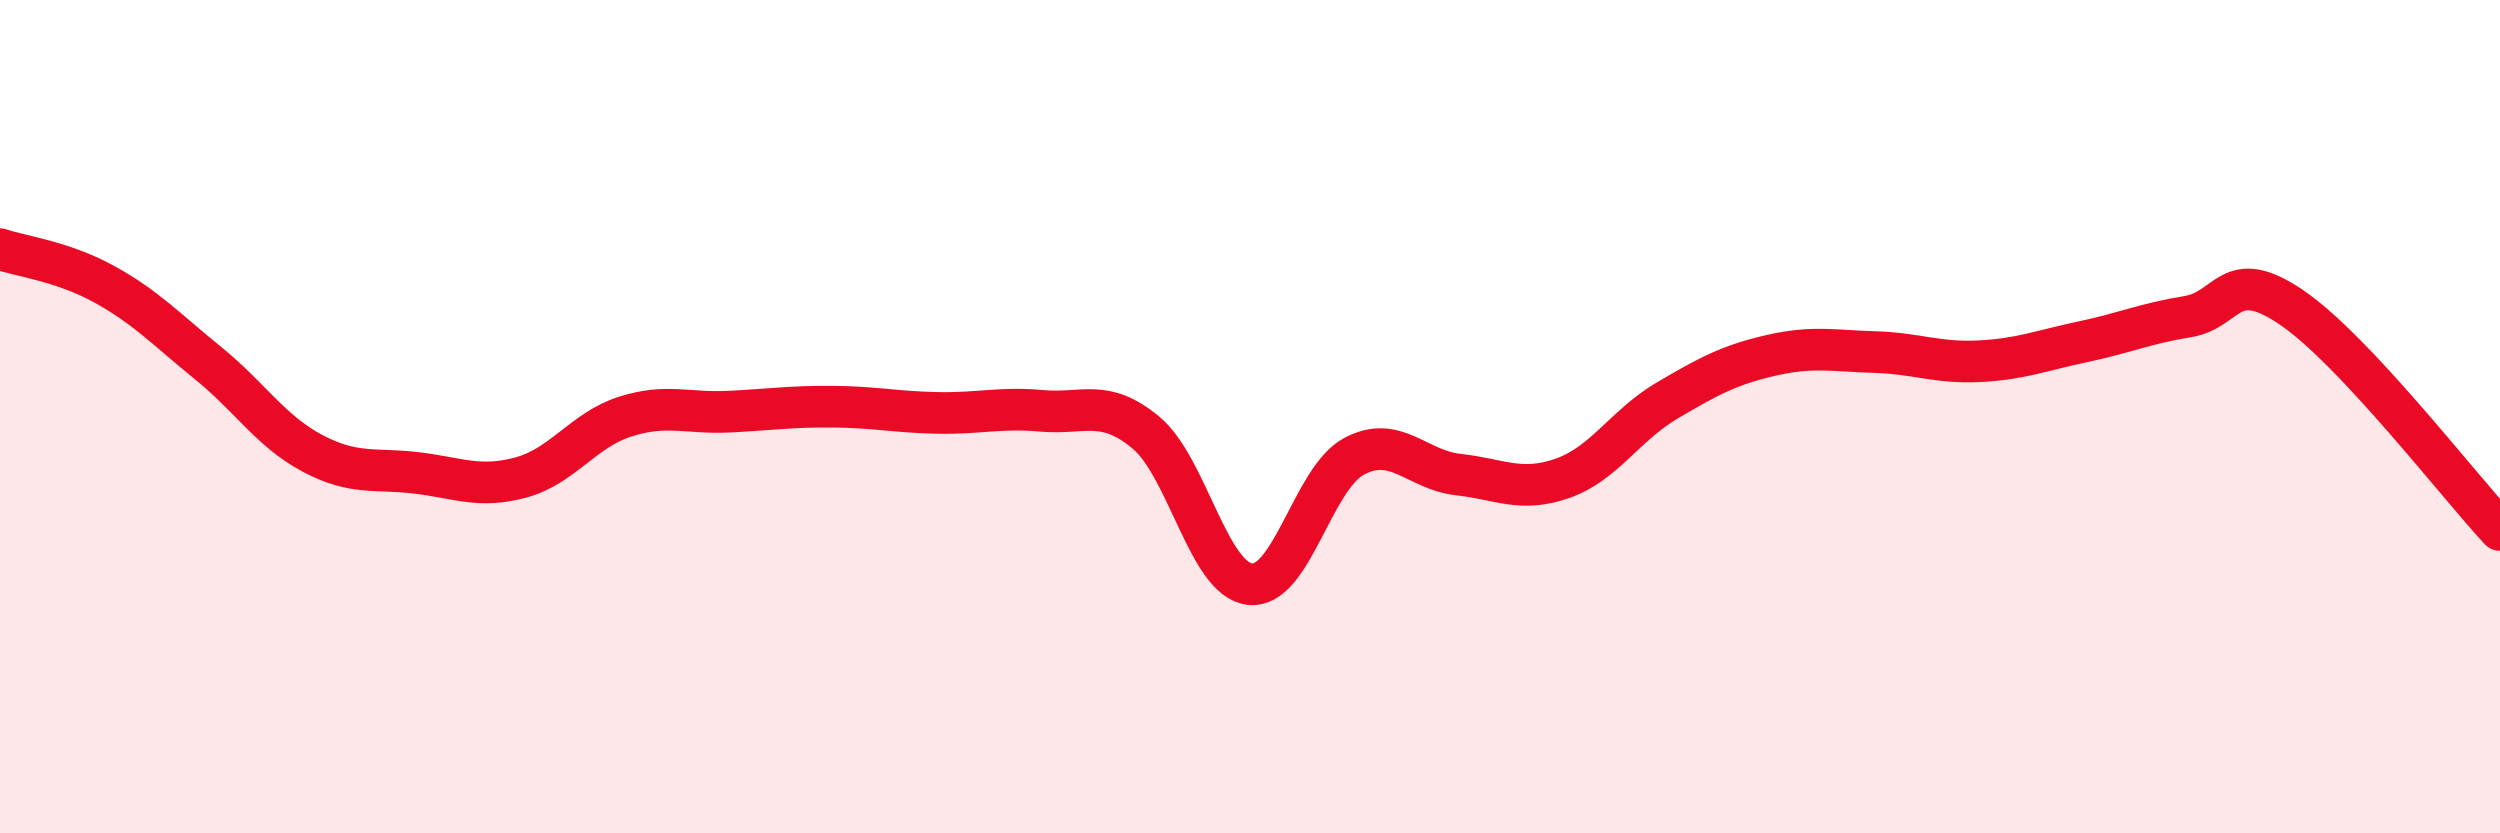
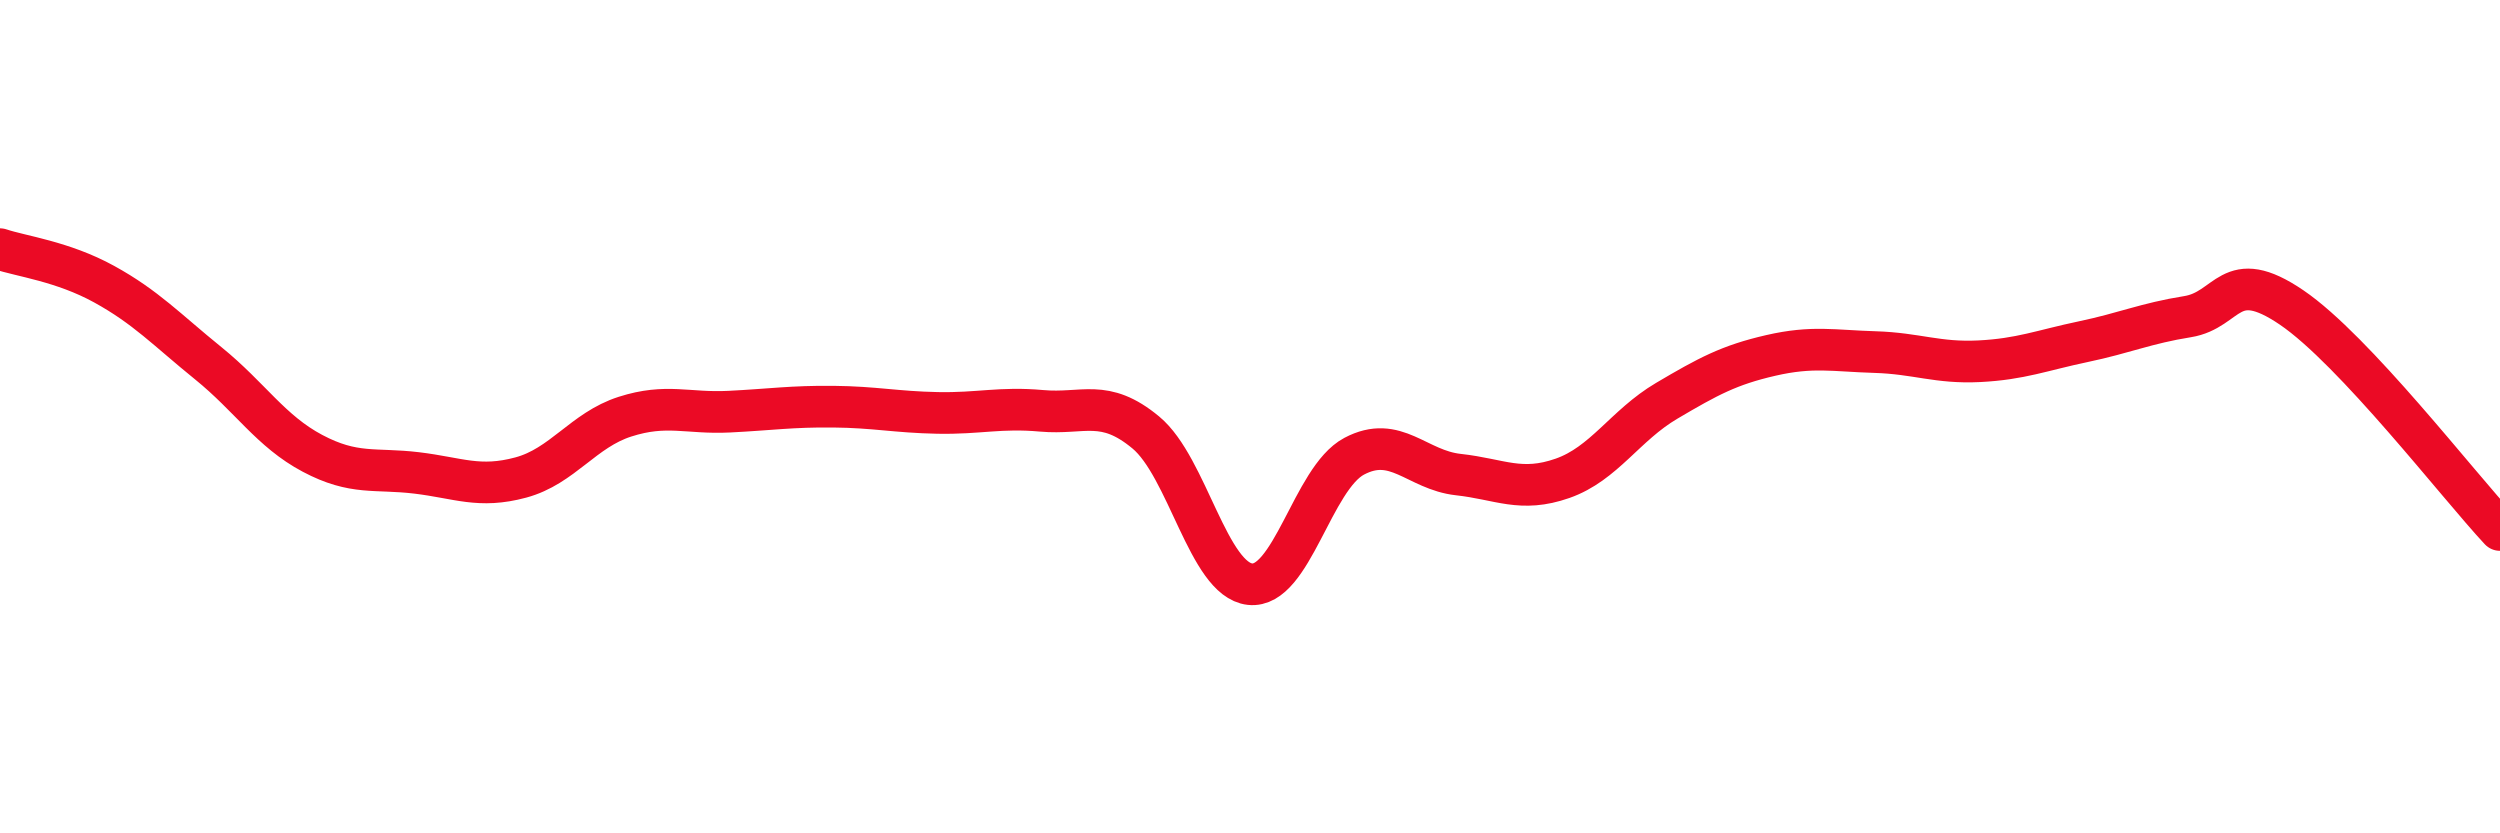
<svg xmlns="http://www.w3.org/2000/svg" width="60" height="20" viewBox="0 0 60 20">
-   <path d="M 0,5.98 C 0.5,6.15 1.5,6.27 2.5,6.82 C 3.5,7.37 4,7.91 5,8.72 C 6,9.53 6.5,10.35 7.5,10.88 C 8.5,11.41 9,11.23 10,11.35 C 11,11.47 11.5,11.73 12.5,11.46 C 13.5,11.19 14,10.32 15,10 C 16,9.68 16.5,9.93 17.5,9.88 C 18.5,9.83 19,9.75 20,9.76 C 21,9.77 21.5,9.89 22.5,9.91 C 23.5,9.93 24,9.77 25,9.86 C 26,9.95 26.5,9.55 27.5,10.38 C 28.5,11.21 29,13.91 30,14.02 C 31,14.13 31.5,11.48 32.5,10.95 C 33.5,10.42 34,11.28 35,11.39 C 36,11.5 36.5,11.83 37.5,11.48 C 38.5,11.13 39,10.21 40,9.62 C 41,9.03 41.5,8.76 42.5,8.53 C 43.5,8.3 44,8.42 45,8.45 C 46,8.48 46.5,8.72 47.5,8.67 C 48.5,8.62 49,8.41 50,8.2 C 51,7.99 51.5,7.76 52.5,7.6 C 53.5,7.44 53.5,6.36 55,7.38 C 56.5,8.4 59,11.65 60,12.72L60 20L0 20Z" fill="#EB0A25" opacity="0.1" stroke-linecap="round" stroke-linejoin="round" />
  <path d="M 0,5.98 C 0.5,6.15 1.5,6.27 2.5,6.82 C 3.5,7.37 4,7.91 5,8.72 C 6,9.53 6.5,10.35 7.5,10.88 C 8.5,11.41 9,11.23 10,11.35 C 11,11.47 11.5,11.73 12.5,11.46 C 13.5,11.19 14,10.32 15,10 C 16,9.68 16.5,9.93 17.5,9.88 C 18.5,9.83 19,9.75 20,9.76 C 21,9.77 21.5,9.89 22.5,9.91 C 23.5,9.93 24,9.77 25,9.86 C 26,9.95 26.5,9.55 27.5,10.38 C 28.5,11.21 29,13.91 30,14.02 C 31,14.13 31.5,11.48 32.5,10.95 C 33.5,10.42 34,11.28 35,11.39 C 36,11.5 36.5,11.83 37.5,11.48 C 38.5,11.13 39,10.21 40,9.62 C 41,9.03 41.5,8.76 42.5,8.53 C 43.5,8.3 44,8.42 45,8.45 C 46,8.48 46.5,8.72 47.5,8.67 C 48.5,8.62 49,8.41 50,8.2 C 51,7.99 51.5,7.76 52.5,7.6 C 53.5,7.44 53.5,6.36 55,7.38 C 56.5,8.4 59,11.65 60,12.72" stroke="#EB0A25" stroke-width="1" fill="none" stroke-linecap="round" stroke-linejoin="round" />
</svg>